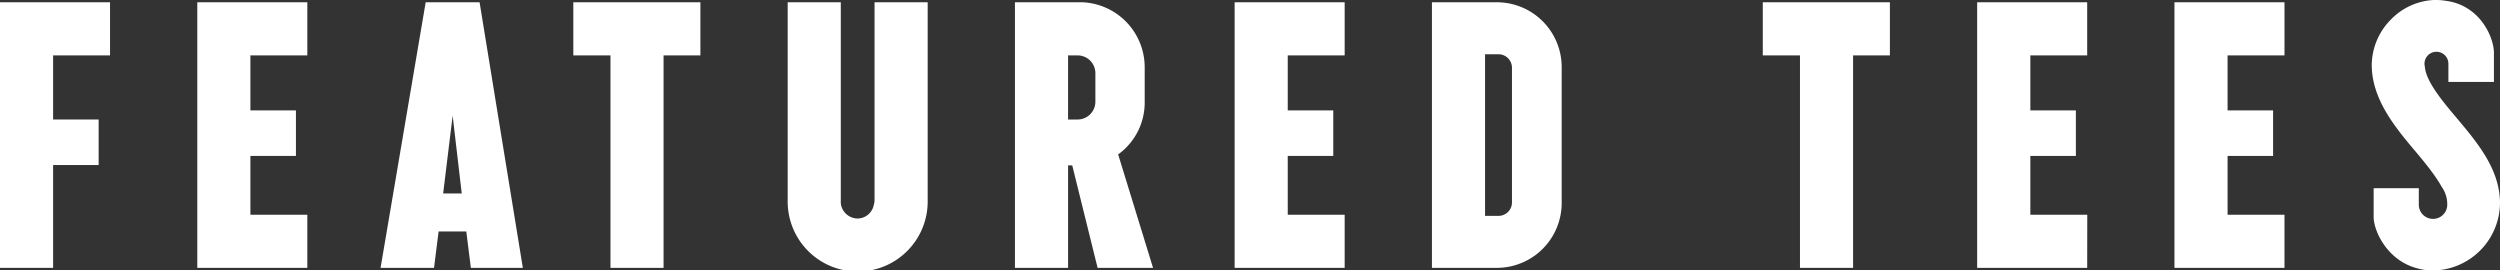
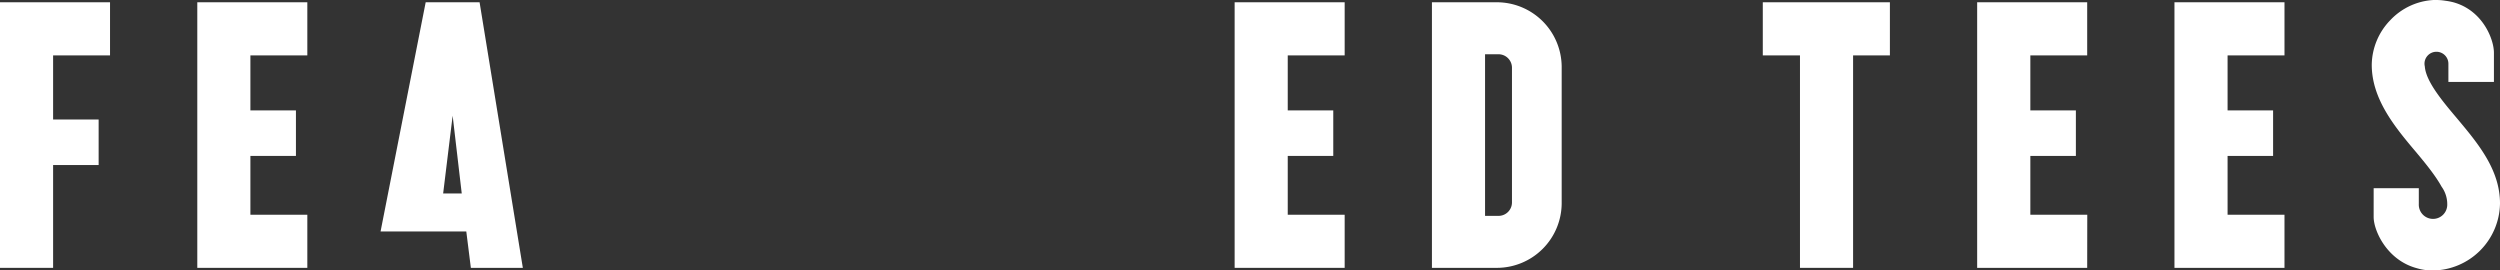
<svg xmlns="http://www.w3.org/2000/svg" viewBox="0 0 1198.07 129.63">
  <rect x="0" y="0" width="1198.07" height="129.63" fill="#333333" stroke="none" />
  <defs>
    <style>.cls-1{fill:#fff;}</style>
  </defs>
  <g id="Layer_2" data-name="Layer 2">
    <g id="Layer_1-2" data-name="Layer 1">
      <path class="cls-1" d="M25.45,128.36H0V1.09H52.73V26.55H25.45V57.27H47.27V79.09H25.45Z" />
      <path class="cls-1" d="M147.28,128.36H94.55V1.09h52.73V26.55H120V52.91h21.82V74.72H120v28.19h27.28Z" />
-       <path class="cls-1" d="M229.83,1.09l20.73,127.27H225.65l-2.19-17.45H210.19L208,128.36H182.38L204,1.09Zm-8.55,91.63-4.36-37.27-4.55,37.27Z" />
-       <path class="cls-1" d="M292.56,128.36V26.55H274.75V1.09h60.9V26.55H318V128.36Z" />
-       <path class="cls-1" d="M419.11,1.09h25.46V96a33.55,33.55,0,1,1-67.09,0V1.09h25.45V97.45a8.22,8.22,0,0,0,8,7.27,8,8,0,0,0,7.82-6.54,9.2,9.2,0,0,0,.36-2.18Z" />
-       <path class="cls-1" d="M535.85,74l16.72,54.36H526L513.85,79.27h-2v49.09H486.39V1.09h32.37a31.19,31.19,0,0,1,29.81,31.09V49.09A30.6,30.6,0,0,1,535.85,74ZM524.94,35.09a8.53,8.53,0,0,0-8.55-8.54h-4.54V57.27h4.54a8.54,8.54,0,0,0,8.55-8.54Z" />
+       <path class="cls-1" d="M229.83,1.09l20.73,127.27H225.65l-2.19-17.45H210.19H182.38L204,1.09Zm-8.55,91.63-4.36-37.27-4.55,37.27Z" />
      <path class="cls-1" d="M644.4,128.36H591.67V1.09H644.4V26.55H617.12V52.91h21.82V74.72H617.12v28.19H644.4Z" />
      <path class="cls-1" d="M748.4,97.27a31.08,31.08,0,0,1-31.09,31.09H686.22V1.09h31.09A31.08,31.08,0,0,1,748.4,32.18Zm-23.82-.18V32.54A6.47,6.47,0,0,0,718.22,26h-6.54v77.45h6.54A6.44,6.44,0,0,0,724.58,97.09Z" />
      <path class="cls-1" d="M862.6,128.36V26.55H844.78V1.09h60.91V26.55H888.05V128.36Z" />
      <path class="cls-1" d="M1000.24,128.36H947.51V1.09h52.73V26.55H973V52.91h21.82V74.72H973v28.19h27.28Z" />
      <path class="cls-1" d="M1094.79,128.36h-52.73V1.09h52.73V26.55h-27.27V52.91h21.81V74.72h-21.81v28.19h27.27Z" />
      <path class="cls-1" d="M1159.16,90.18v7.64a6.82,6.82,0,1,0,13.63,0,14.29,14.29,0,0,0-2.72-8.37c-2.91-5.27-7.64-11.09-12.37-16.73-10-11.81-21.09-25.27-21.09-41.63a31.24,31.24,0,0,1,8.91-21.45A30.78,30.78,0,0,1,1166.25,0h1.63a27.4,27.4,0,0,1,4,.36,29.89,29.89,0,0,1,3.82.73c14,3.82,19.46,17.64,19.46,24.18v14h-21.82V30.54a5.73,5.73,0,1,0-11.46,0c0,.73.19,1.28.19,1.64.72,6.91,8,15.82,15.09,24.18,4.72,5.64,9.63,11.46,13.45,17.64,5.09,8.18,7.46,15.82,7.46,23.45a32.6,32.6,0,0,1-32.18,32.18,26.63,26.63,0,0,1-7.64-1.09c-14.36-3.82-20.73-18-20.73-24.54V90.18Z" />
    </g>
  </g>
</svg>